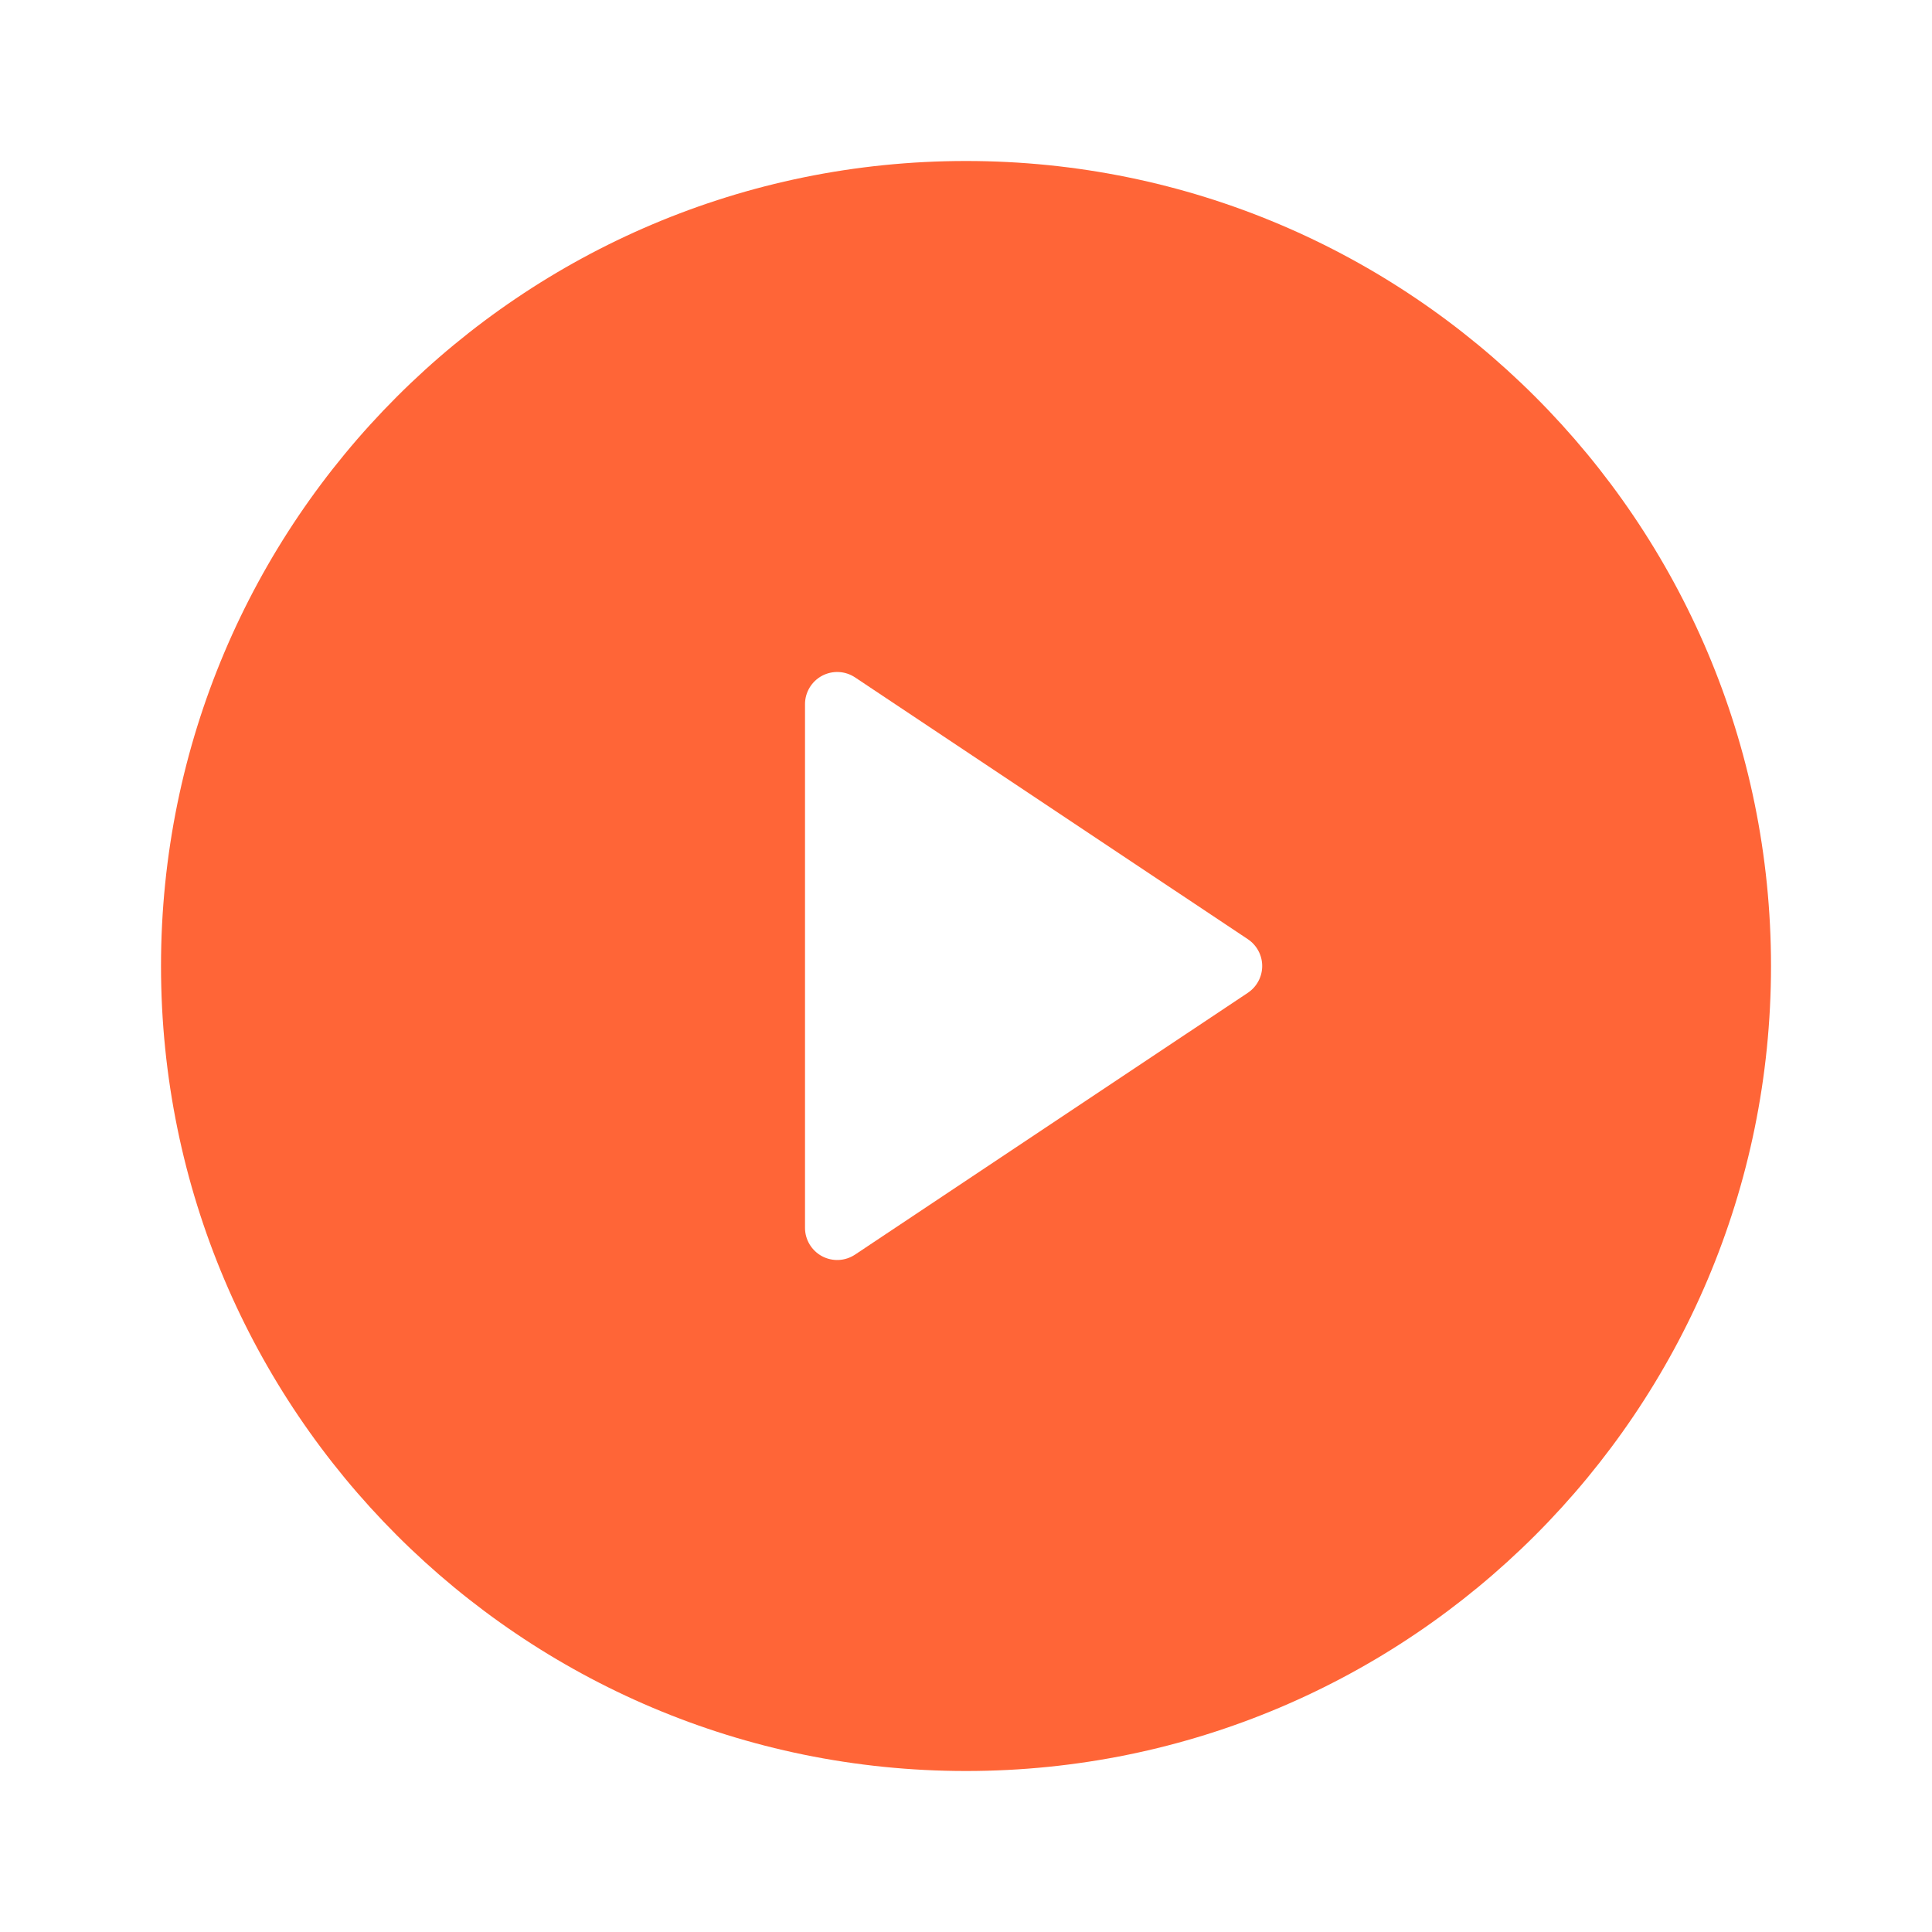
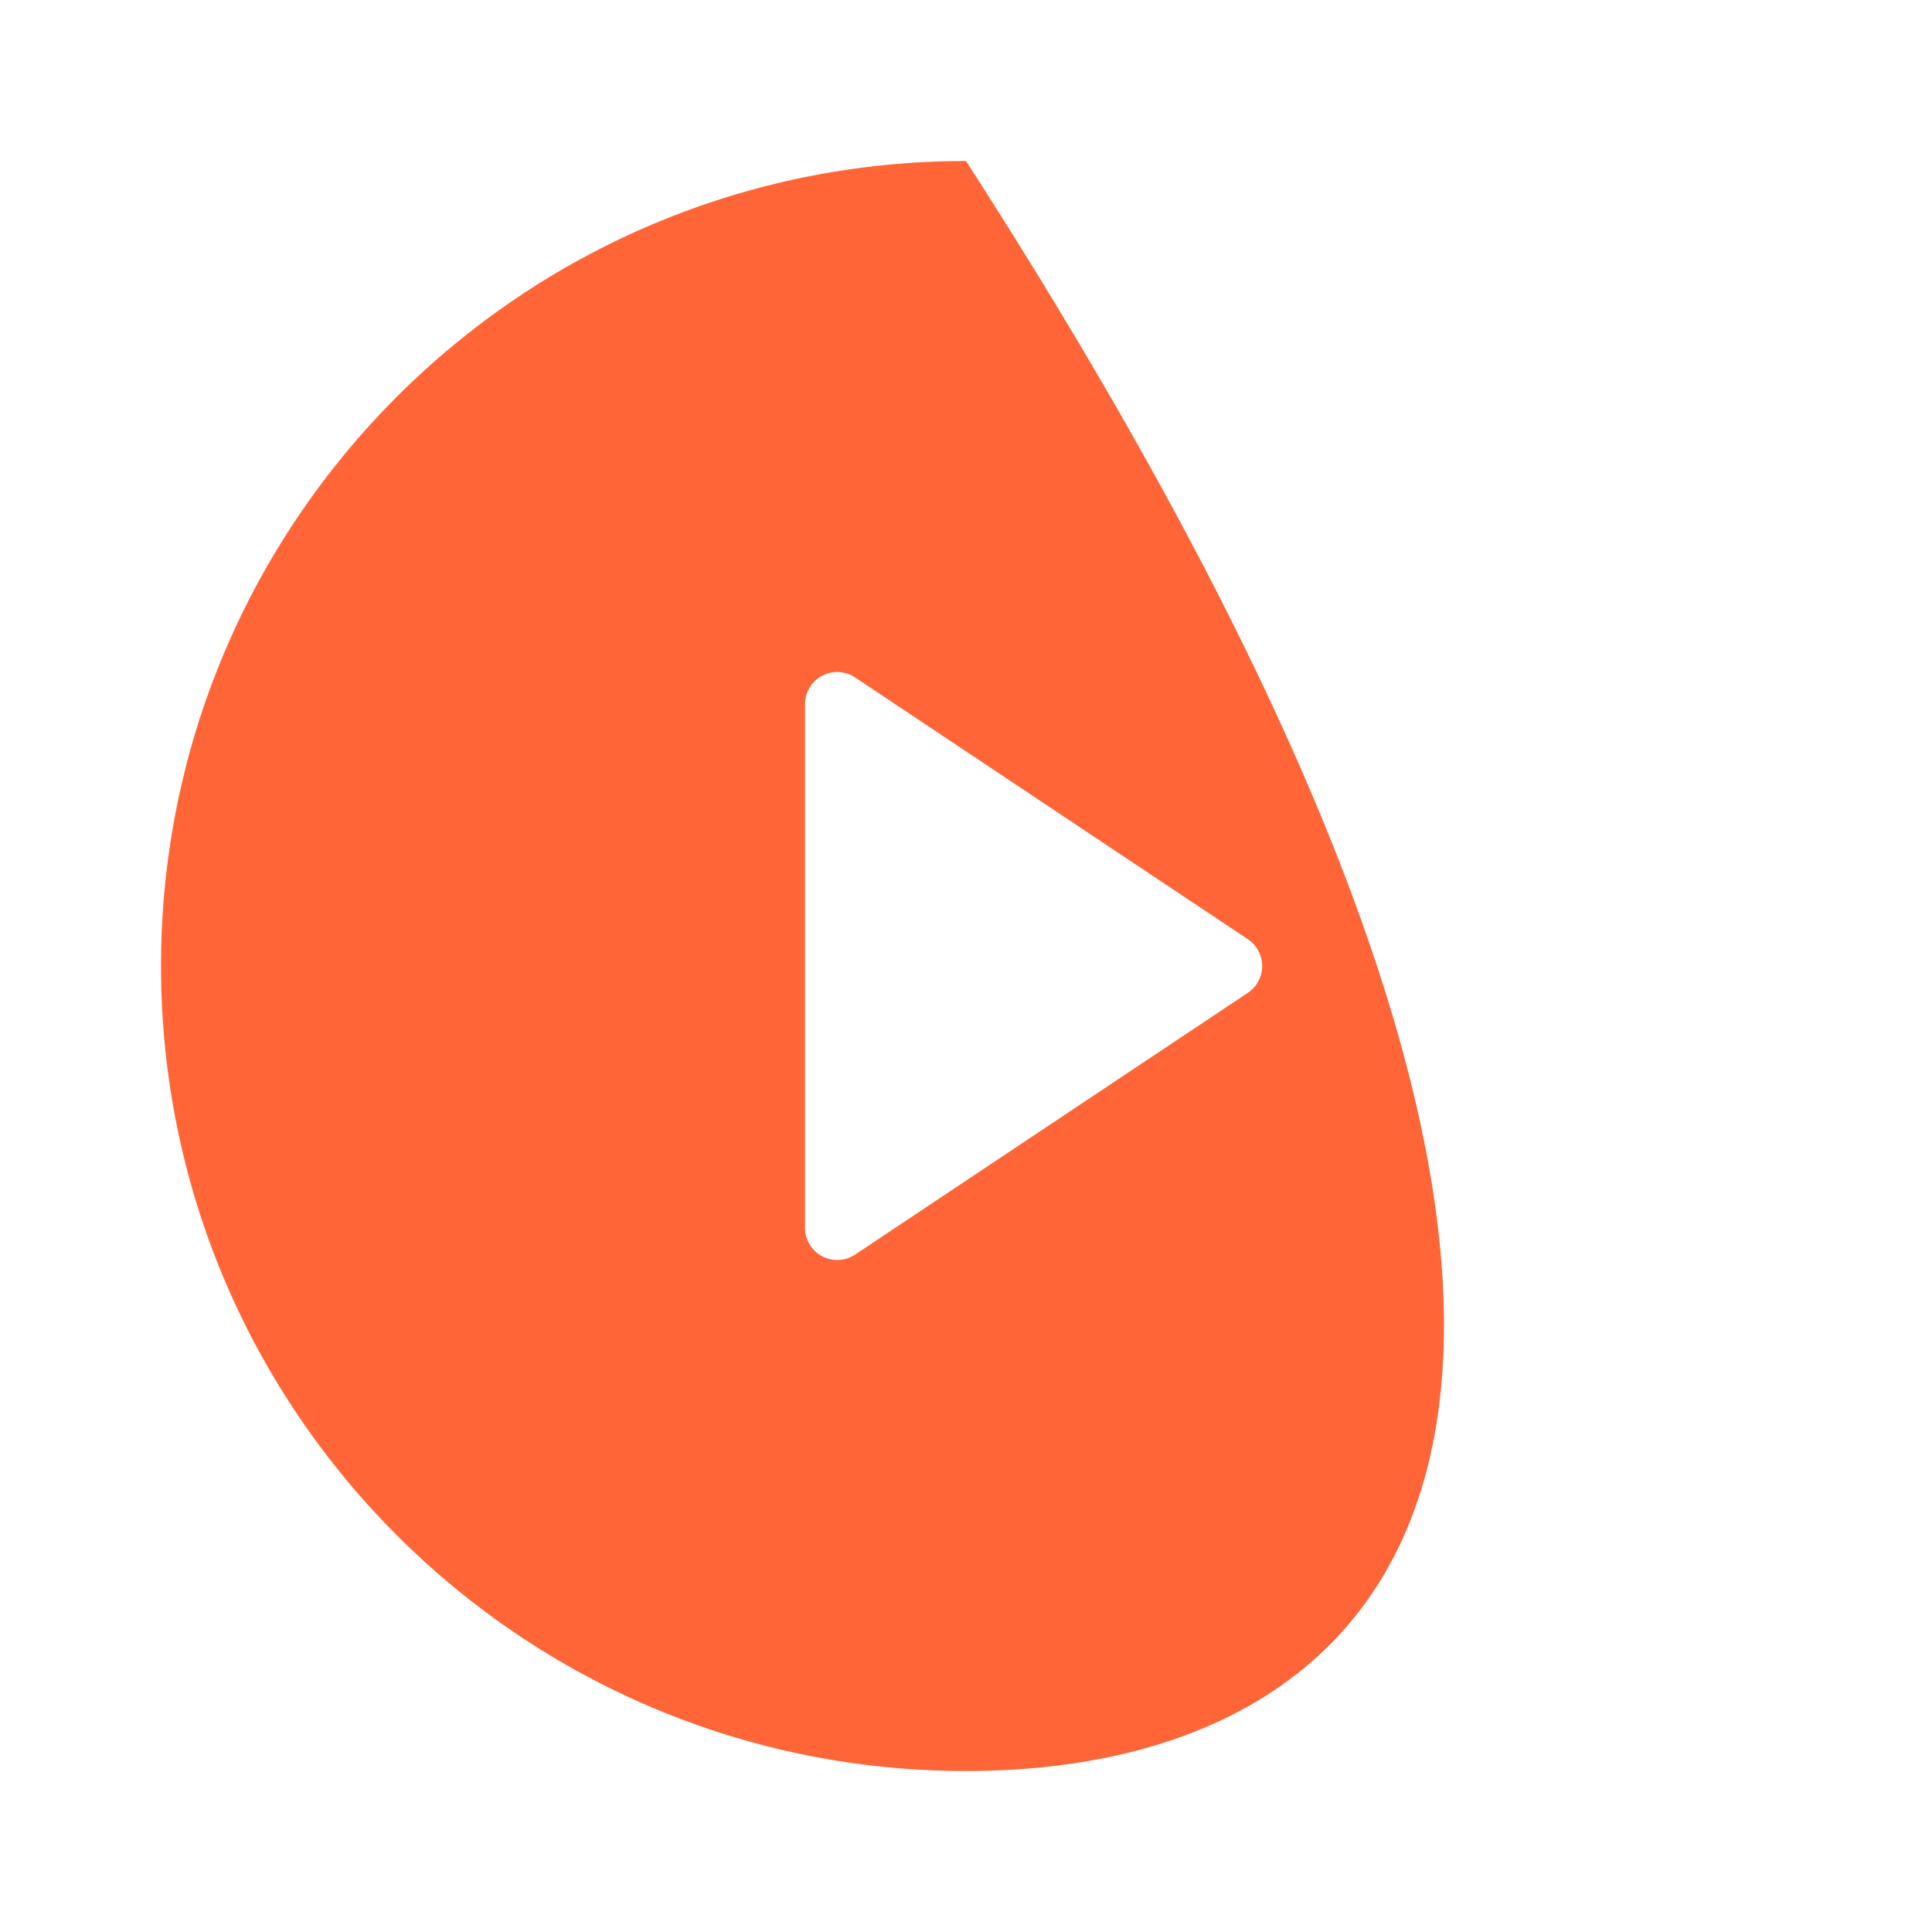
<svg xmlns="http://www.w3.org/2000/svg" width="112" height="112" viewBox="0 0 112 112" fill="none">
-   <path d="M56 102.667C30.226 102.667 9.334 81.774 9.334 56C9.334 30.226 30.226 9.333 56 9.333C81.774 9.333 102.667 30.226 102.667 56C102.667 81.774 81.774 102.667 56 102.667ZM49.569 39.27C49.289 39.083 48.962 38.975 48.625 38.958C48.288 38.942 47.952 39.017 47.654 39.176C47.357 39.335 47.108 39.572 46.934 39.861C46.76 40.151 46.667 40.482 46.667 40.819V71.181C46.667 71.518 46.76 71.849 46.934 72.139C47.108 72.428 47.357 72.665 47.654 72.824C47.952 72.983 48.288 73.058 48.625 73.042C48.962 73.025 49.289 72.917 49.569 72.73L72.338 57.554C72.594 57.383 72.804 57.153 72.949 56.881C73.095 56.61 73.171 56.307 73.171 56C73.171 55.692 73.095 55.39 72.949 55.118C72.804 54.847 72.594 54.616 72.338 54.446L49.569 39.27Z" fill="#FF6537" />
+   <path d="M56 102.667C30.226 102.667 9.334 81.774 9.334 56C9.334 30.226 30.226 9.333 56 9.333C102.667 81.774 81.774 102.667 56 102.667ZM49.569 39.27C49.289 39.083 48.962 38.975 48.625 38.958C48.288 38.942 47.952 39.017 47.654 39.176C47.357 39.335 47.108 39.572 46.934 39.861C46.76 40.151 46.667 40.482 46.667 40.819V71.181C46.667 71.518 46.76 71.849 46.934 72.139C47.108 72.428 47.357 72.665 47.654 72.824C47.952 72.983 48.288 73.058 48.625 73.042C48.962 73.025 49.289 72.917 49.569 72.73L72.338 57.554C72.594 57.383 72.804 57.153 72.949 56.881C73.095 56.61 73.171 56.307 73.171 56C73.171 55.692 73.095 55.39 72.949 55.118C72.804 54.847 72.594 54.616 72.338 54.446L49.569 39.27Z" fill="#FF6537" />
</svg>